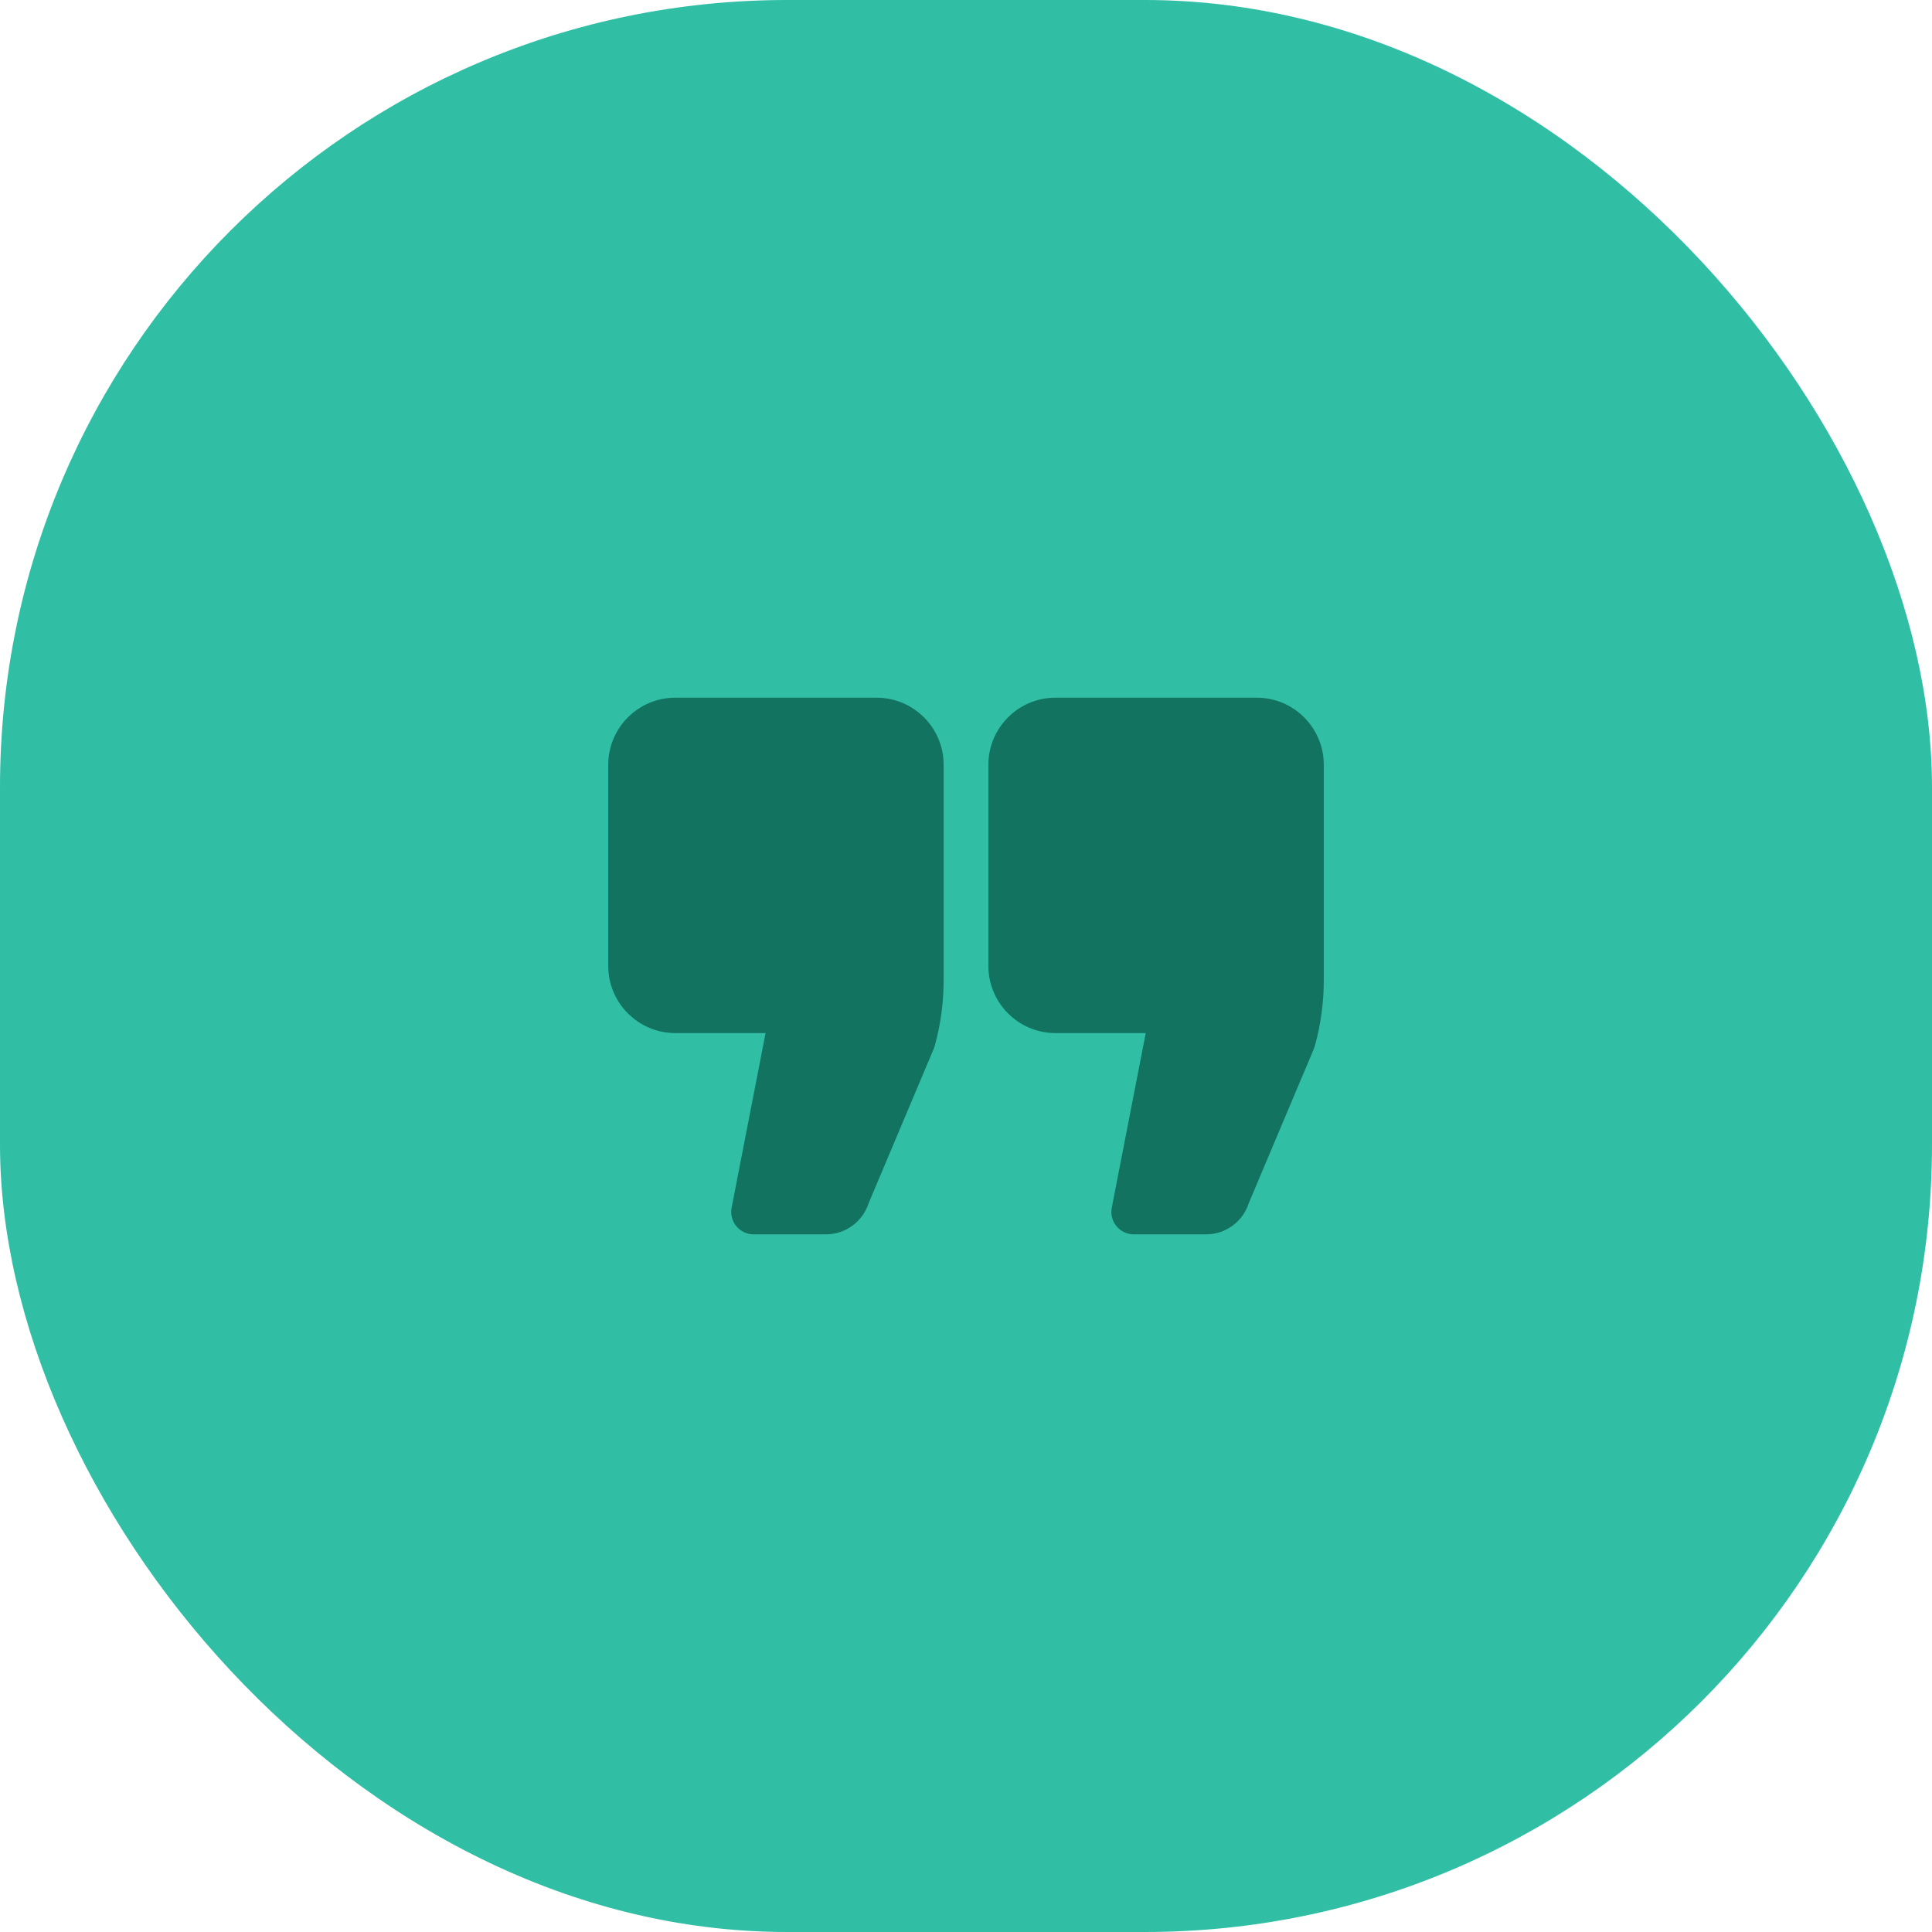
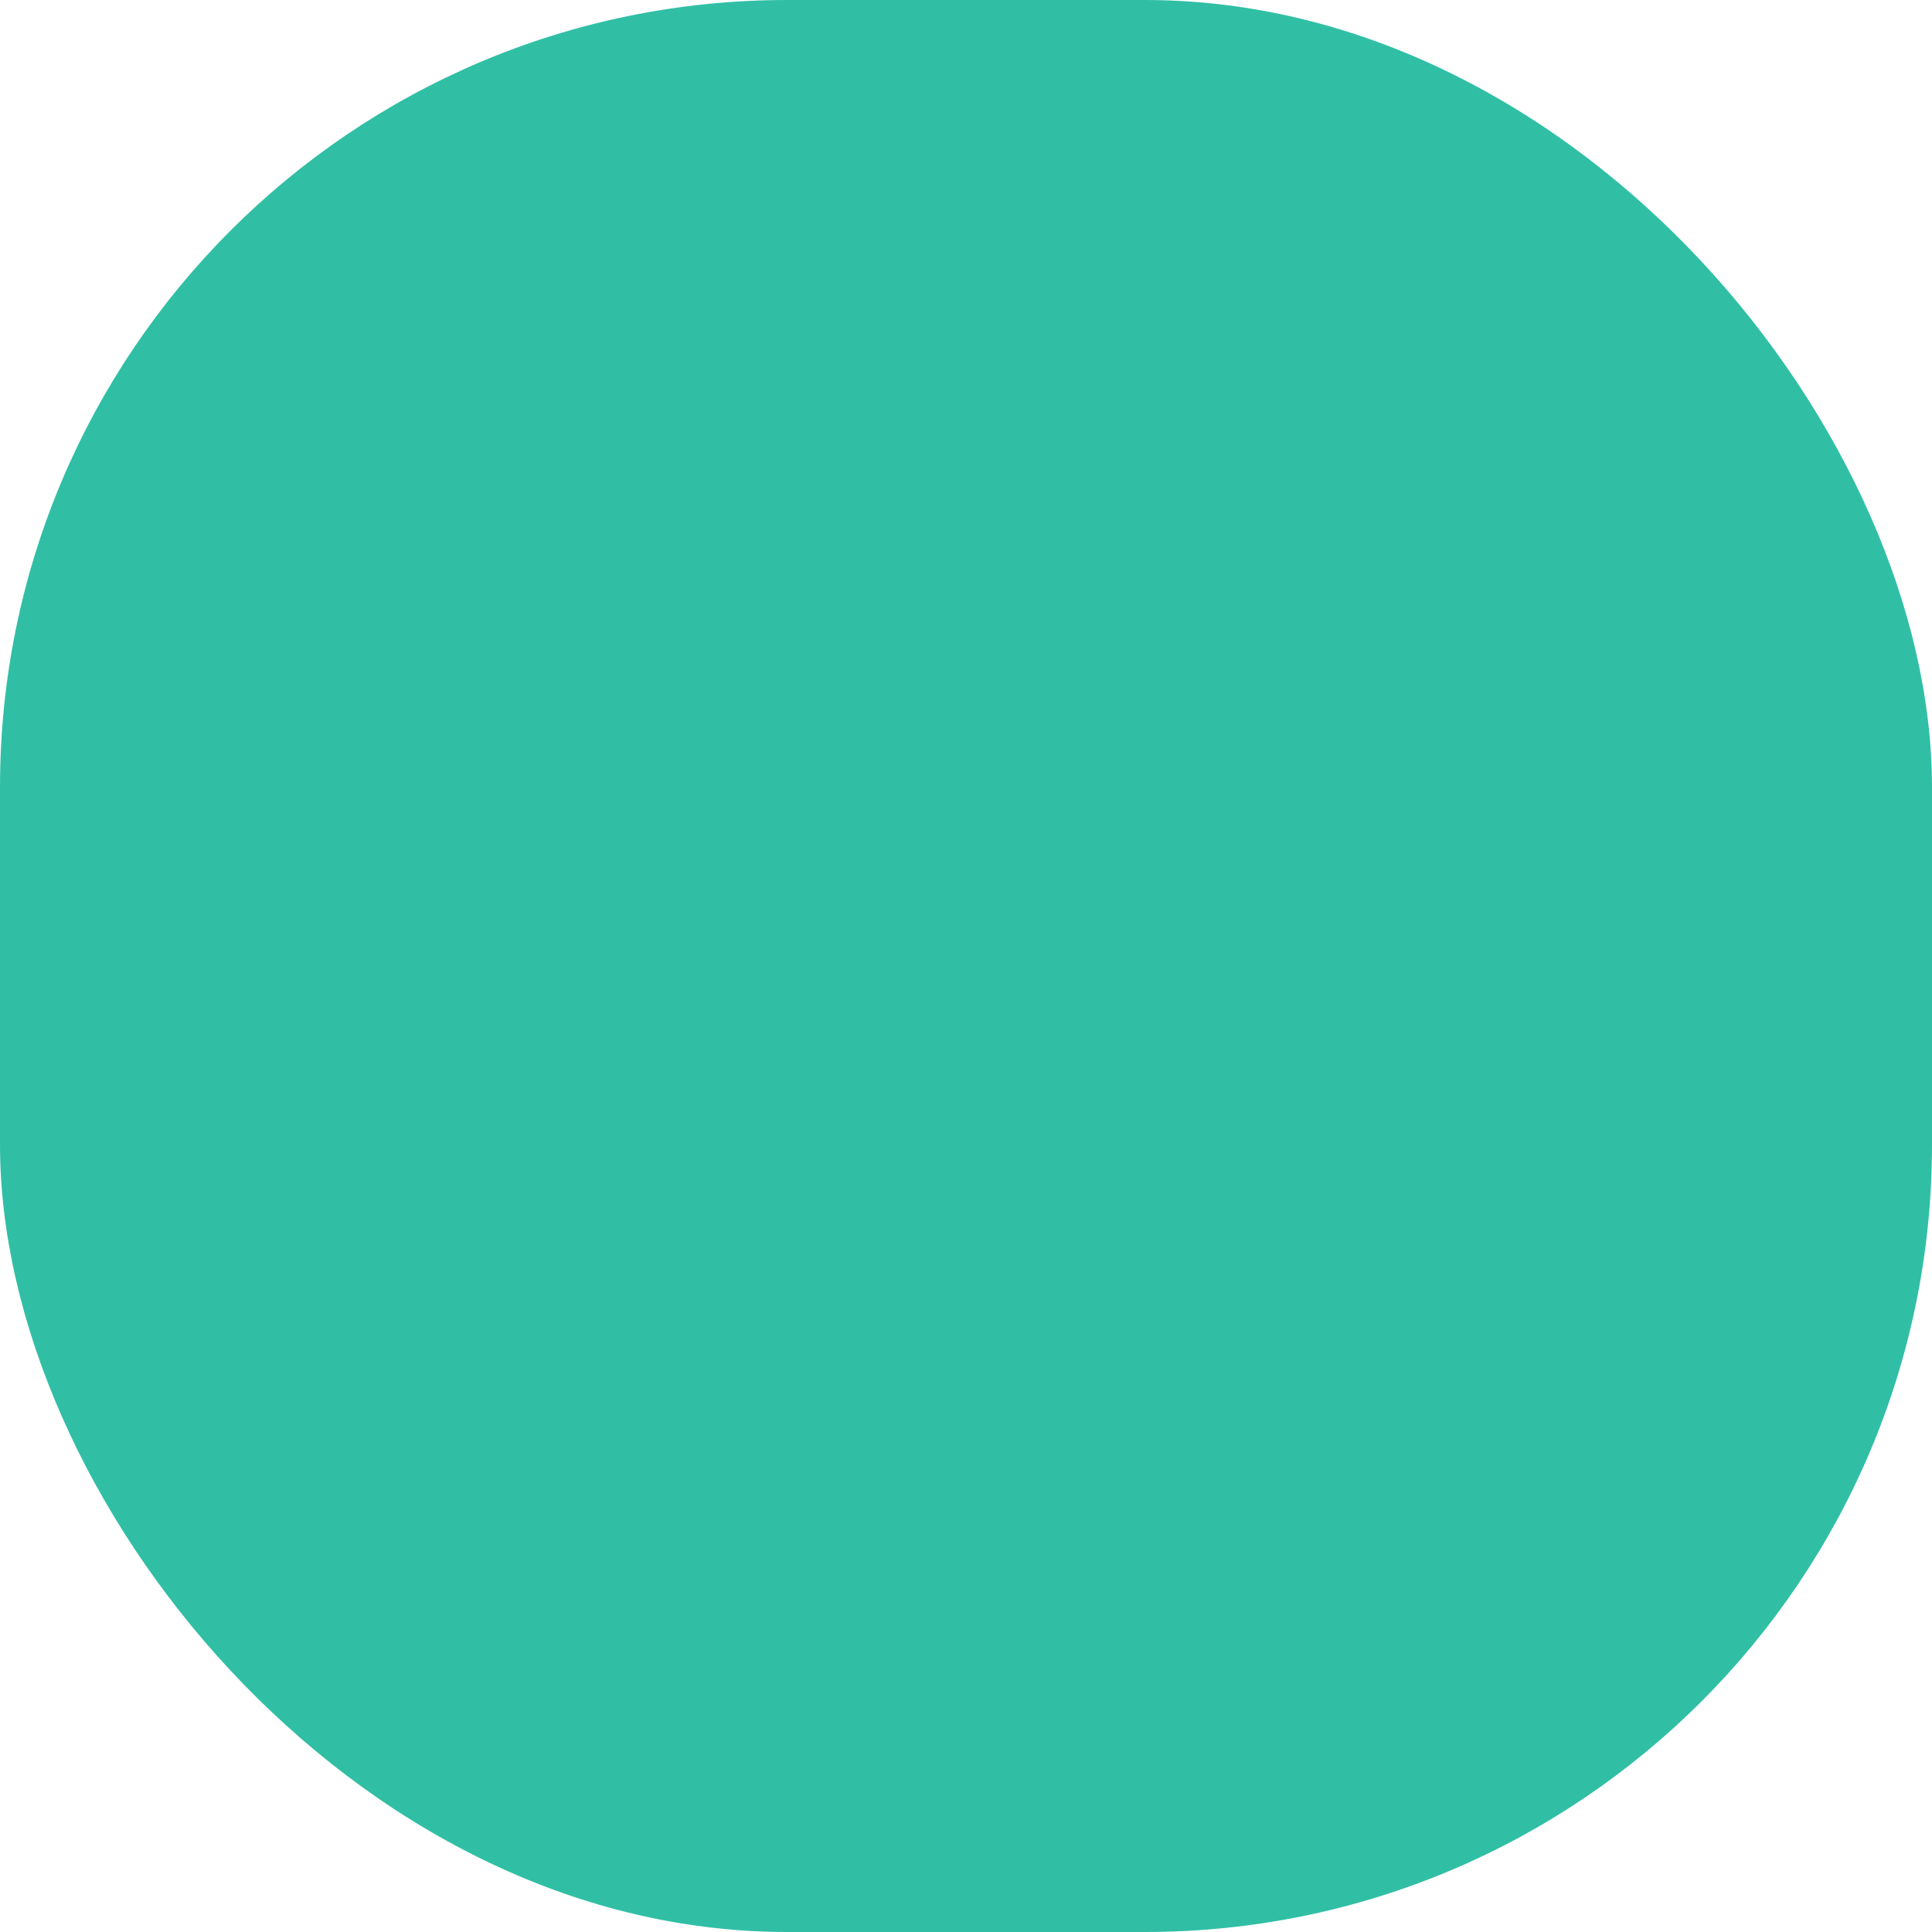
<svg xmlns="http://www.w3.org/2000/svg" width="58" height="58" viewBox="0 0 58 58" fill="none">
  <rect width="58" height="58" rx="23.63" fill="#30BFA5" />
-   <path d="M26.315 20.945H20.274C19.163 20.945 18.26 21.848 18.26 22.958V29C18.26 30.11 19.163 31.014 20.274 31.014H22.983L21.964 36.256C21.926 36.453 21.978 36.657 22.105 36.811C22.233 36.966 22.423 37.056 22.623 37.056H24.798C25.382 37.056 25.901 36.674 26.077 36.121L28.032 31.485C28.043 31.459 28.052 31.431 28.06 31.404C28.239 30.761 28.329 30.096 28.329 29.427V22.958C28.329 21.848 27.426 20.945 26.315 20.945Z" fill="#127361" />
-   <path d="M37.727 20.945H31.686C30.575 20.945 29.672 21.848 29.672 22.958V29C29.672 30.11 30.575 31.014 31.686 31.014H34.396L33.376 36.256C33.338 36.453 33.389 36.657 33.517 36.811C33.645 36.966 33.835 37.056 34.035 37.056H36.21C36.794 37.056 37.313 36.674 37.489 36.12L39.444 31.485C39.455 31.459 39.464 31.431 39.472 31.404C39.651 30.76 39.741 30.095 39.741 29.427V22.958C39.741 21.848 38.838 20.945 37.727 20.945Z" fill="#127361" />
</svg>